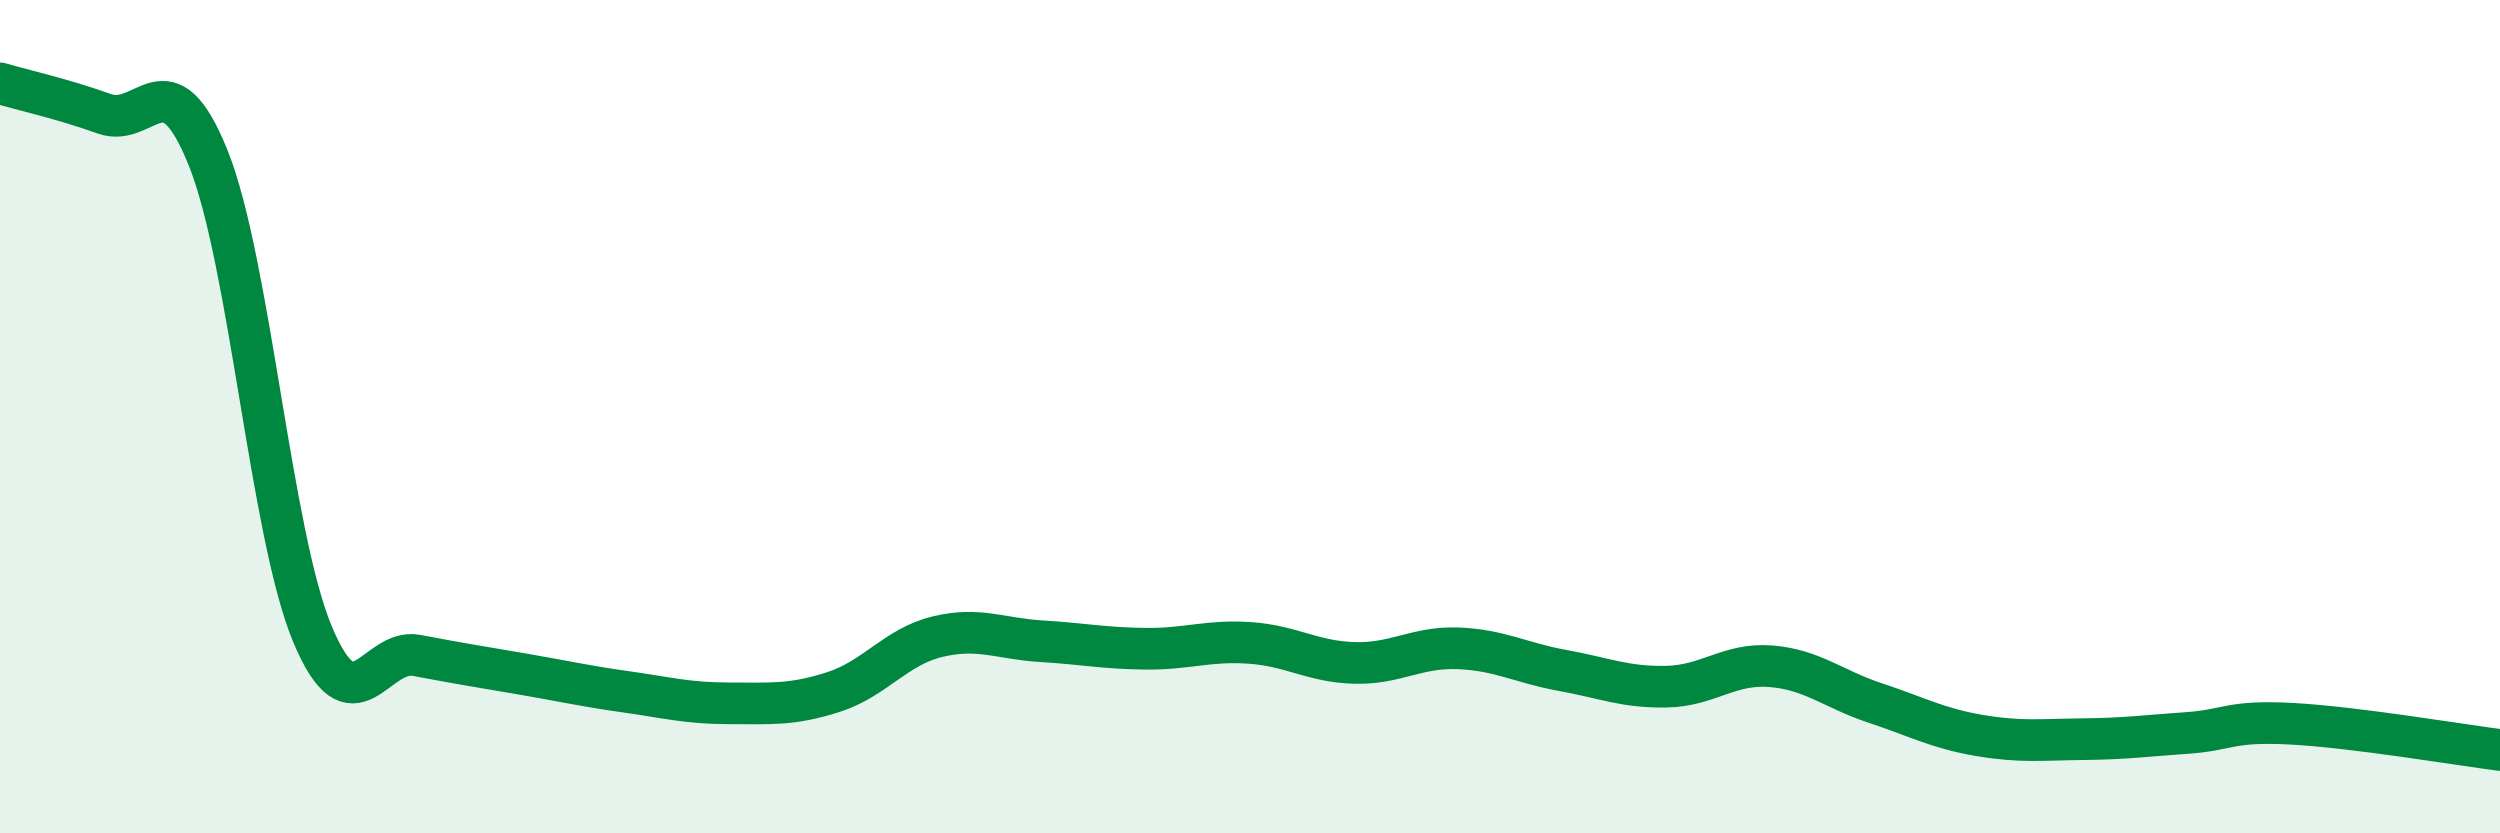
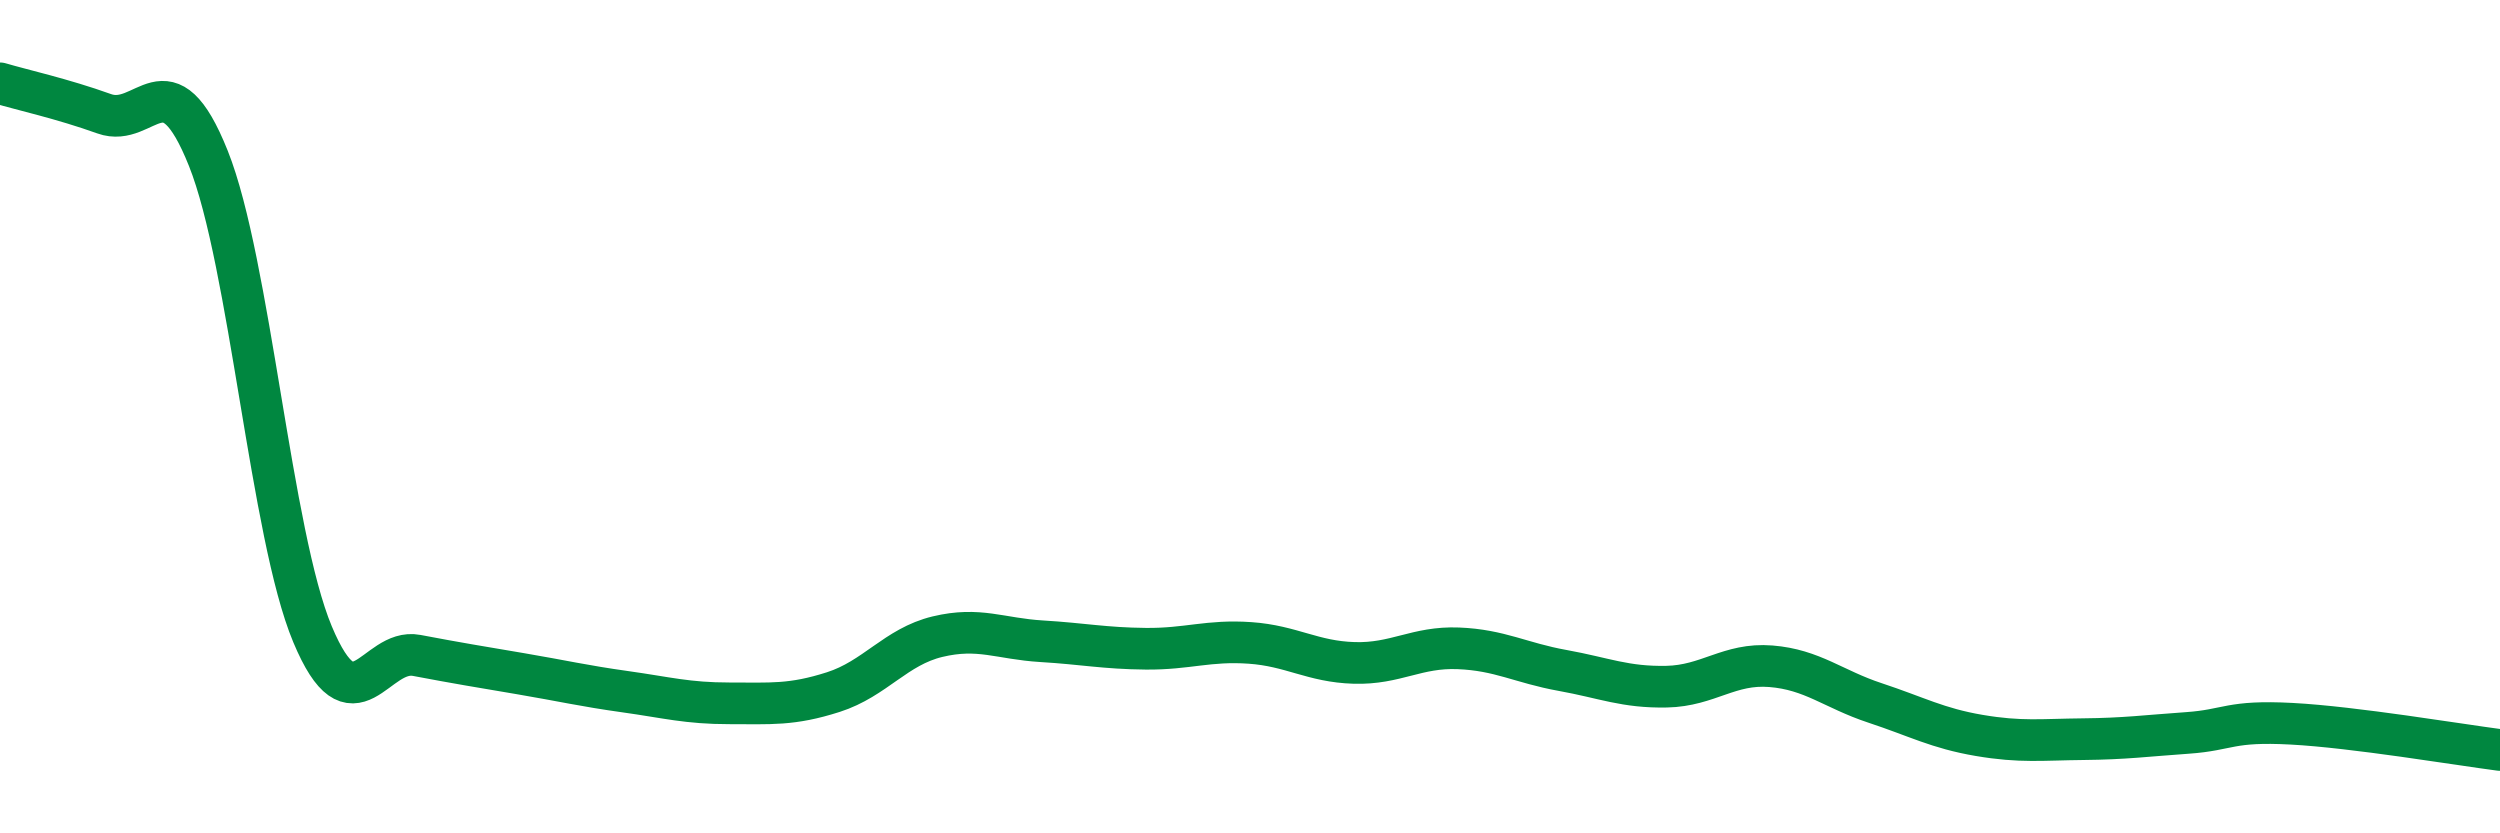
<svg xmlns="http://www.w3.org/2000/svg" width="60" height="20" viewBox="0 0 60 20">
-   <path d="M 0,2 C 0.5,2.15 1.5,2.37 2.5,2.73 C 3.5,3.09 4,1.3 5,3.8 C 6,6.3 6.5,12.83 7.5,15.22 C 8.5,17.61 9,15.54 10,15.73 C 11,15.92 11.5,16 12.5,16.17 C 13.5,16.34 14,16.46 15,16.6 C 16,16.74 16.5,16.88 17.5,16.88 C 18.5,16.88 19,16.93 20,16.61 C 21,16.29 21.5,15.52 22.5,15.28 C 23.5,15.04 24,15.33 25,15.39 C 26,15.45 26.5,15.56 27.5,15.57 C 28.5,15.58 29,15.36 30,15.43 C 31,15.5 31.5,15.88 32.5,15.91 C 33.5,15.94 34,15.52 35,15.56 C 36,15.6 36.5,15.91 37.5,16.09 C 38.5,16.27 39,16.5 40,16.48 C 41,16.46 41.5,15.91 42.5,15.99 C 43.5,16.07 44,16.54 45,16.87 C 46,17.2 46.5,17.48 47.5,17.65 C 48.5,17.82 49,17.75 50,17.74 C 51,17.73 51.5,17.66 52.5,17.59 C 53.5,17.52 53.5,17.29 55,17.37 C 56.5,17.45 59,17.87 60,18L60 20L0 20Z" fill="#008740" opacity="0.1" stroke-linecap="round" stroke-linejoin="round" />
  <path d="M 0,2 C 0.5,2.15 1.5,2.37 2.5,2.73 C 3.5,3.09 4,1.3 5,3.8 C 6,6.3 6.5,12.83 7.5,15.22 C 8.5,17.61 9,15.54 10,15.73 C 11,15.92 11.5,16 12.5,16.17 C 13.5,16.34 14,16.46 15,16.6 C 16,16.74 16.5,16.88 17.5,16.88 C 18.5,16.88 19,16.93 20,16.61 C 21,16.29 21.5,15.52 22.5,15.28 C 23.5,15.04 24,15.33 25,15.39 C 26,15.45 26.5,15.56 27.5,15.57 C 28.5,15.58 29,15.36 30,15.43 C 31,15.5 31.5,15.88 32.5,15.91 C 33.5,15.94 34,15.52 35,15.56 C 36,15.6 36.5,15.91 37.5,16.09 C 38.5,16.27 39,16.5 40,16.48 C 41,16.46 41.5,15.91 42.5,15.99 C 43.5,16.07 44,16.54 45,16.87 C 46,17.2 46.5,17.48 47.5,17.65 C 48.5,17.82 49,17.75 50,17.74 C 51,17.73 51.5,17.66 52.5,17.59 C 53.5,17.52 53.5,17.29 55,17.37 C 56.5,17.45 59,17.87 60,18" stroke="#008740" stroke-width="1" fill="none" stroke-linecap="round" stroke-linejoin="round" />
</svg>